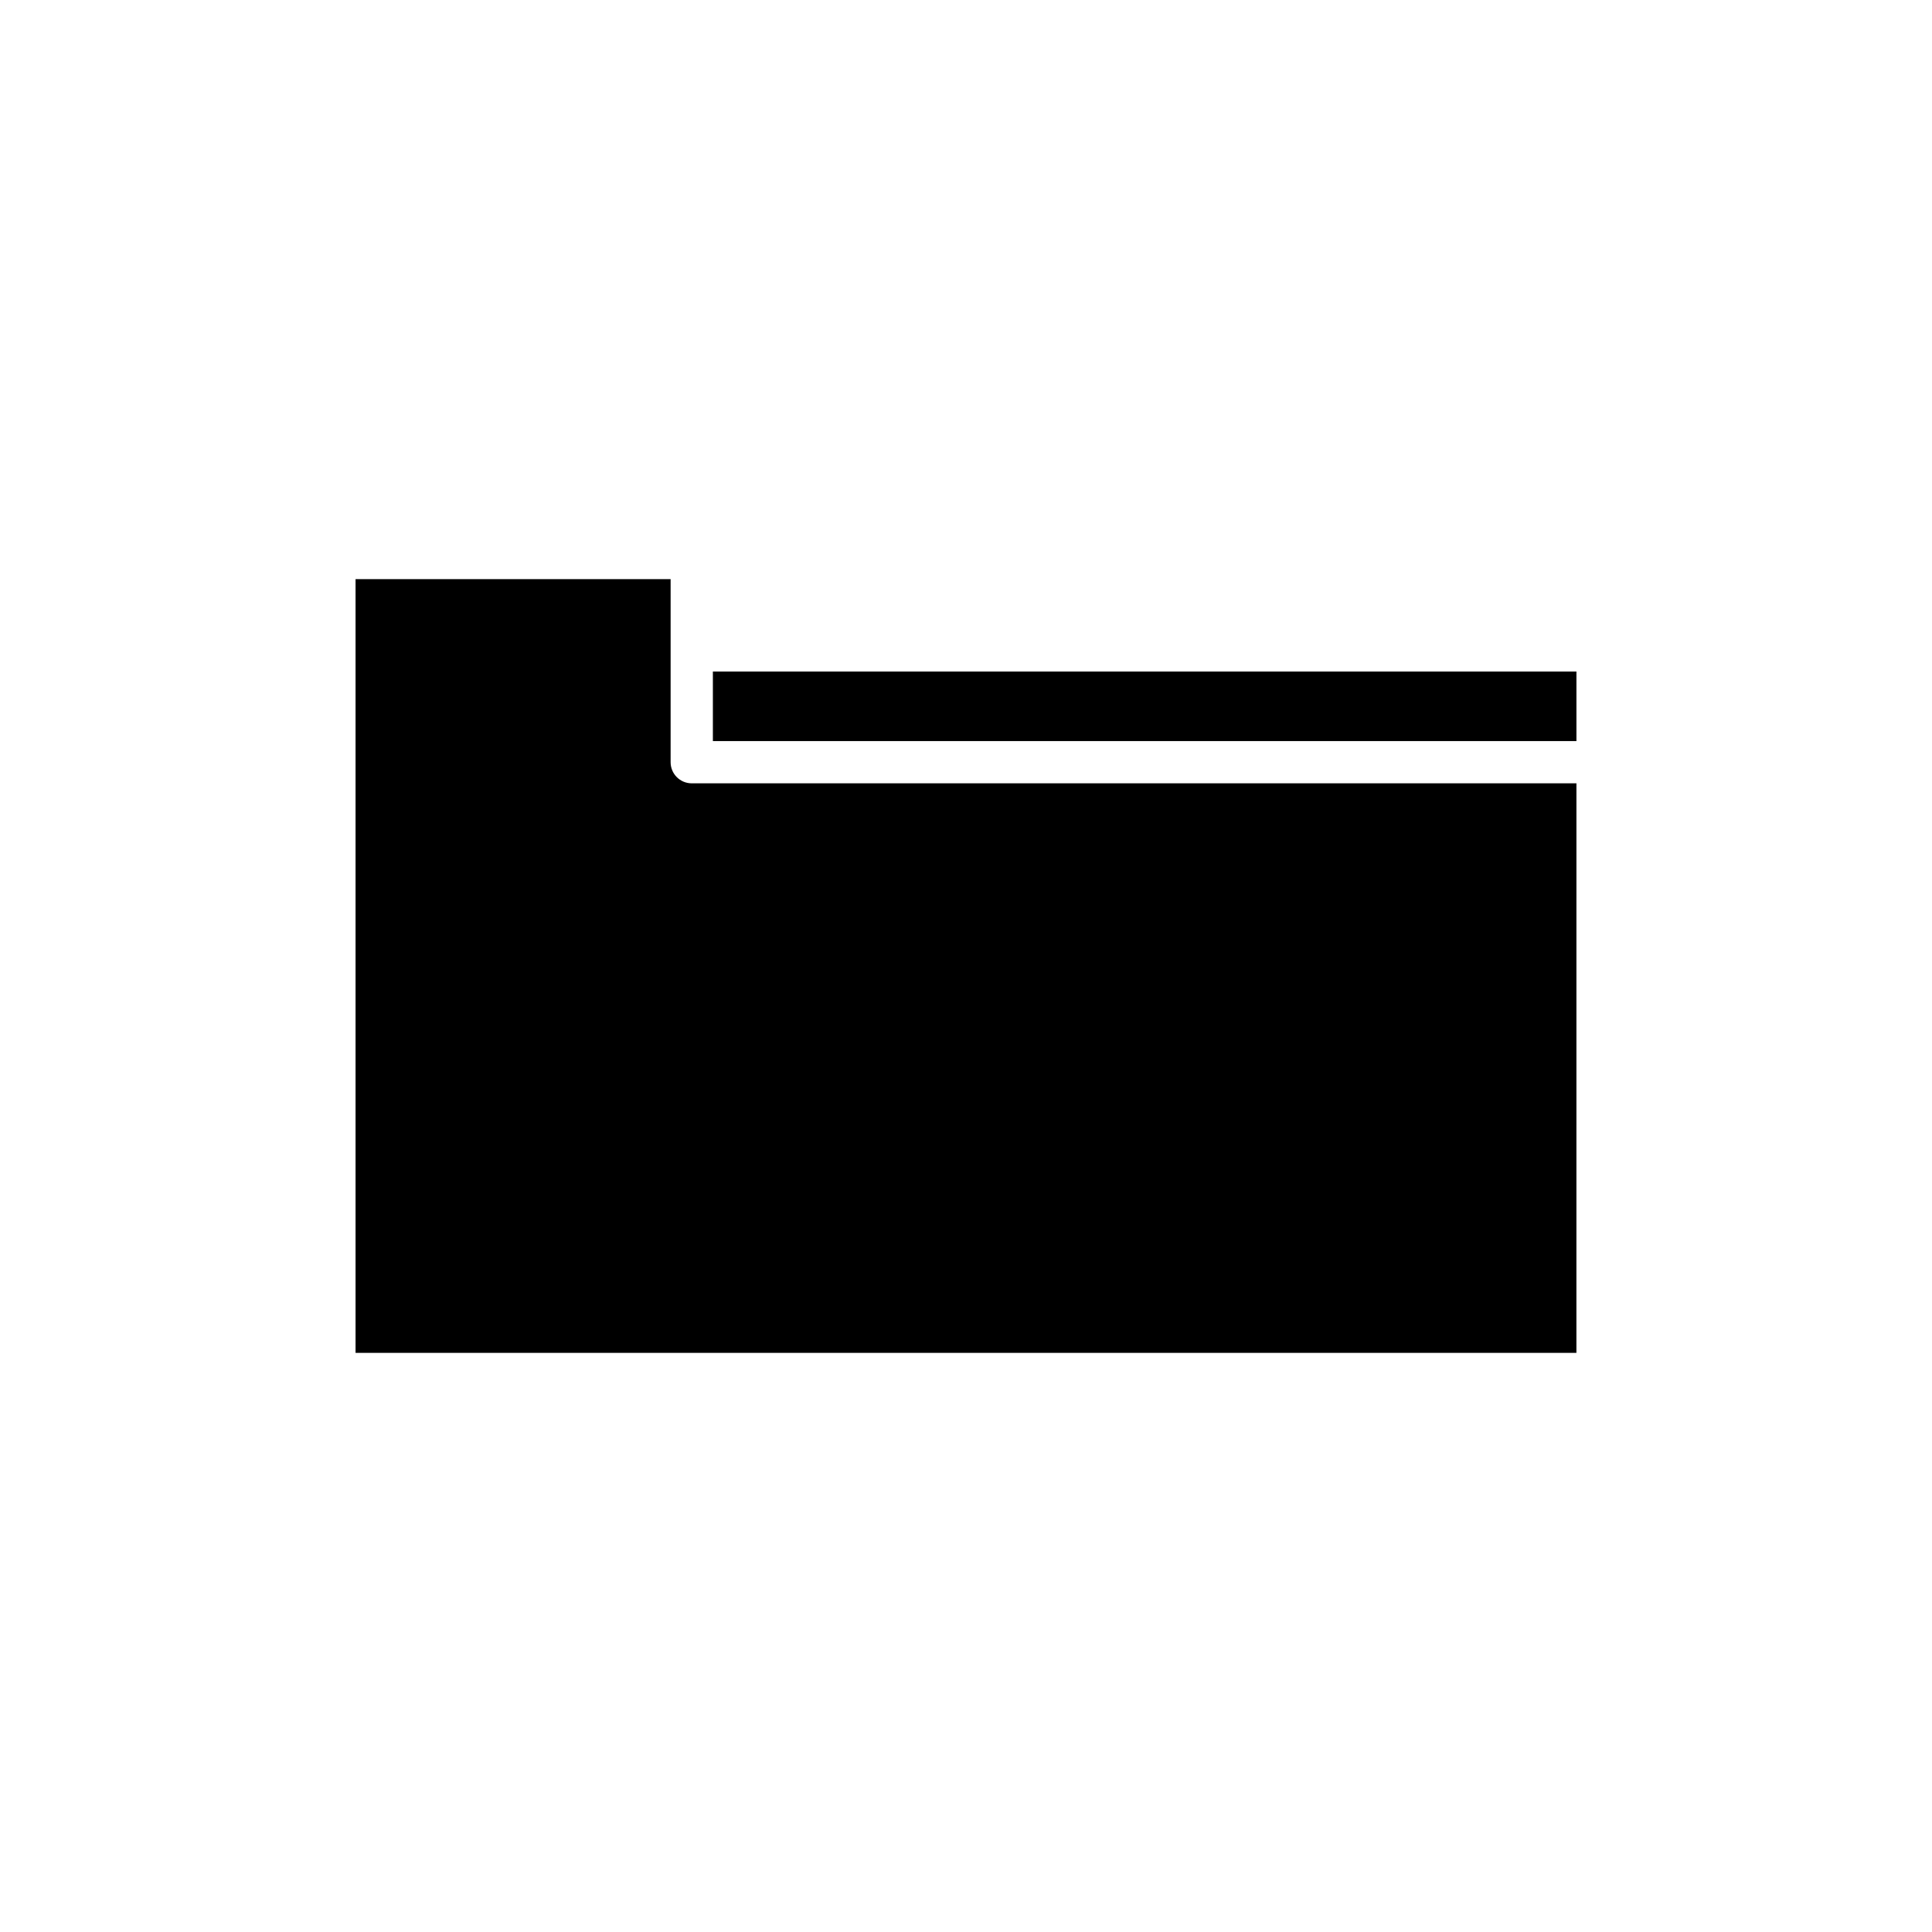
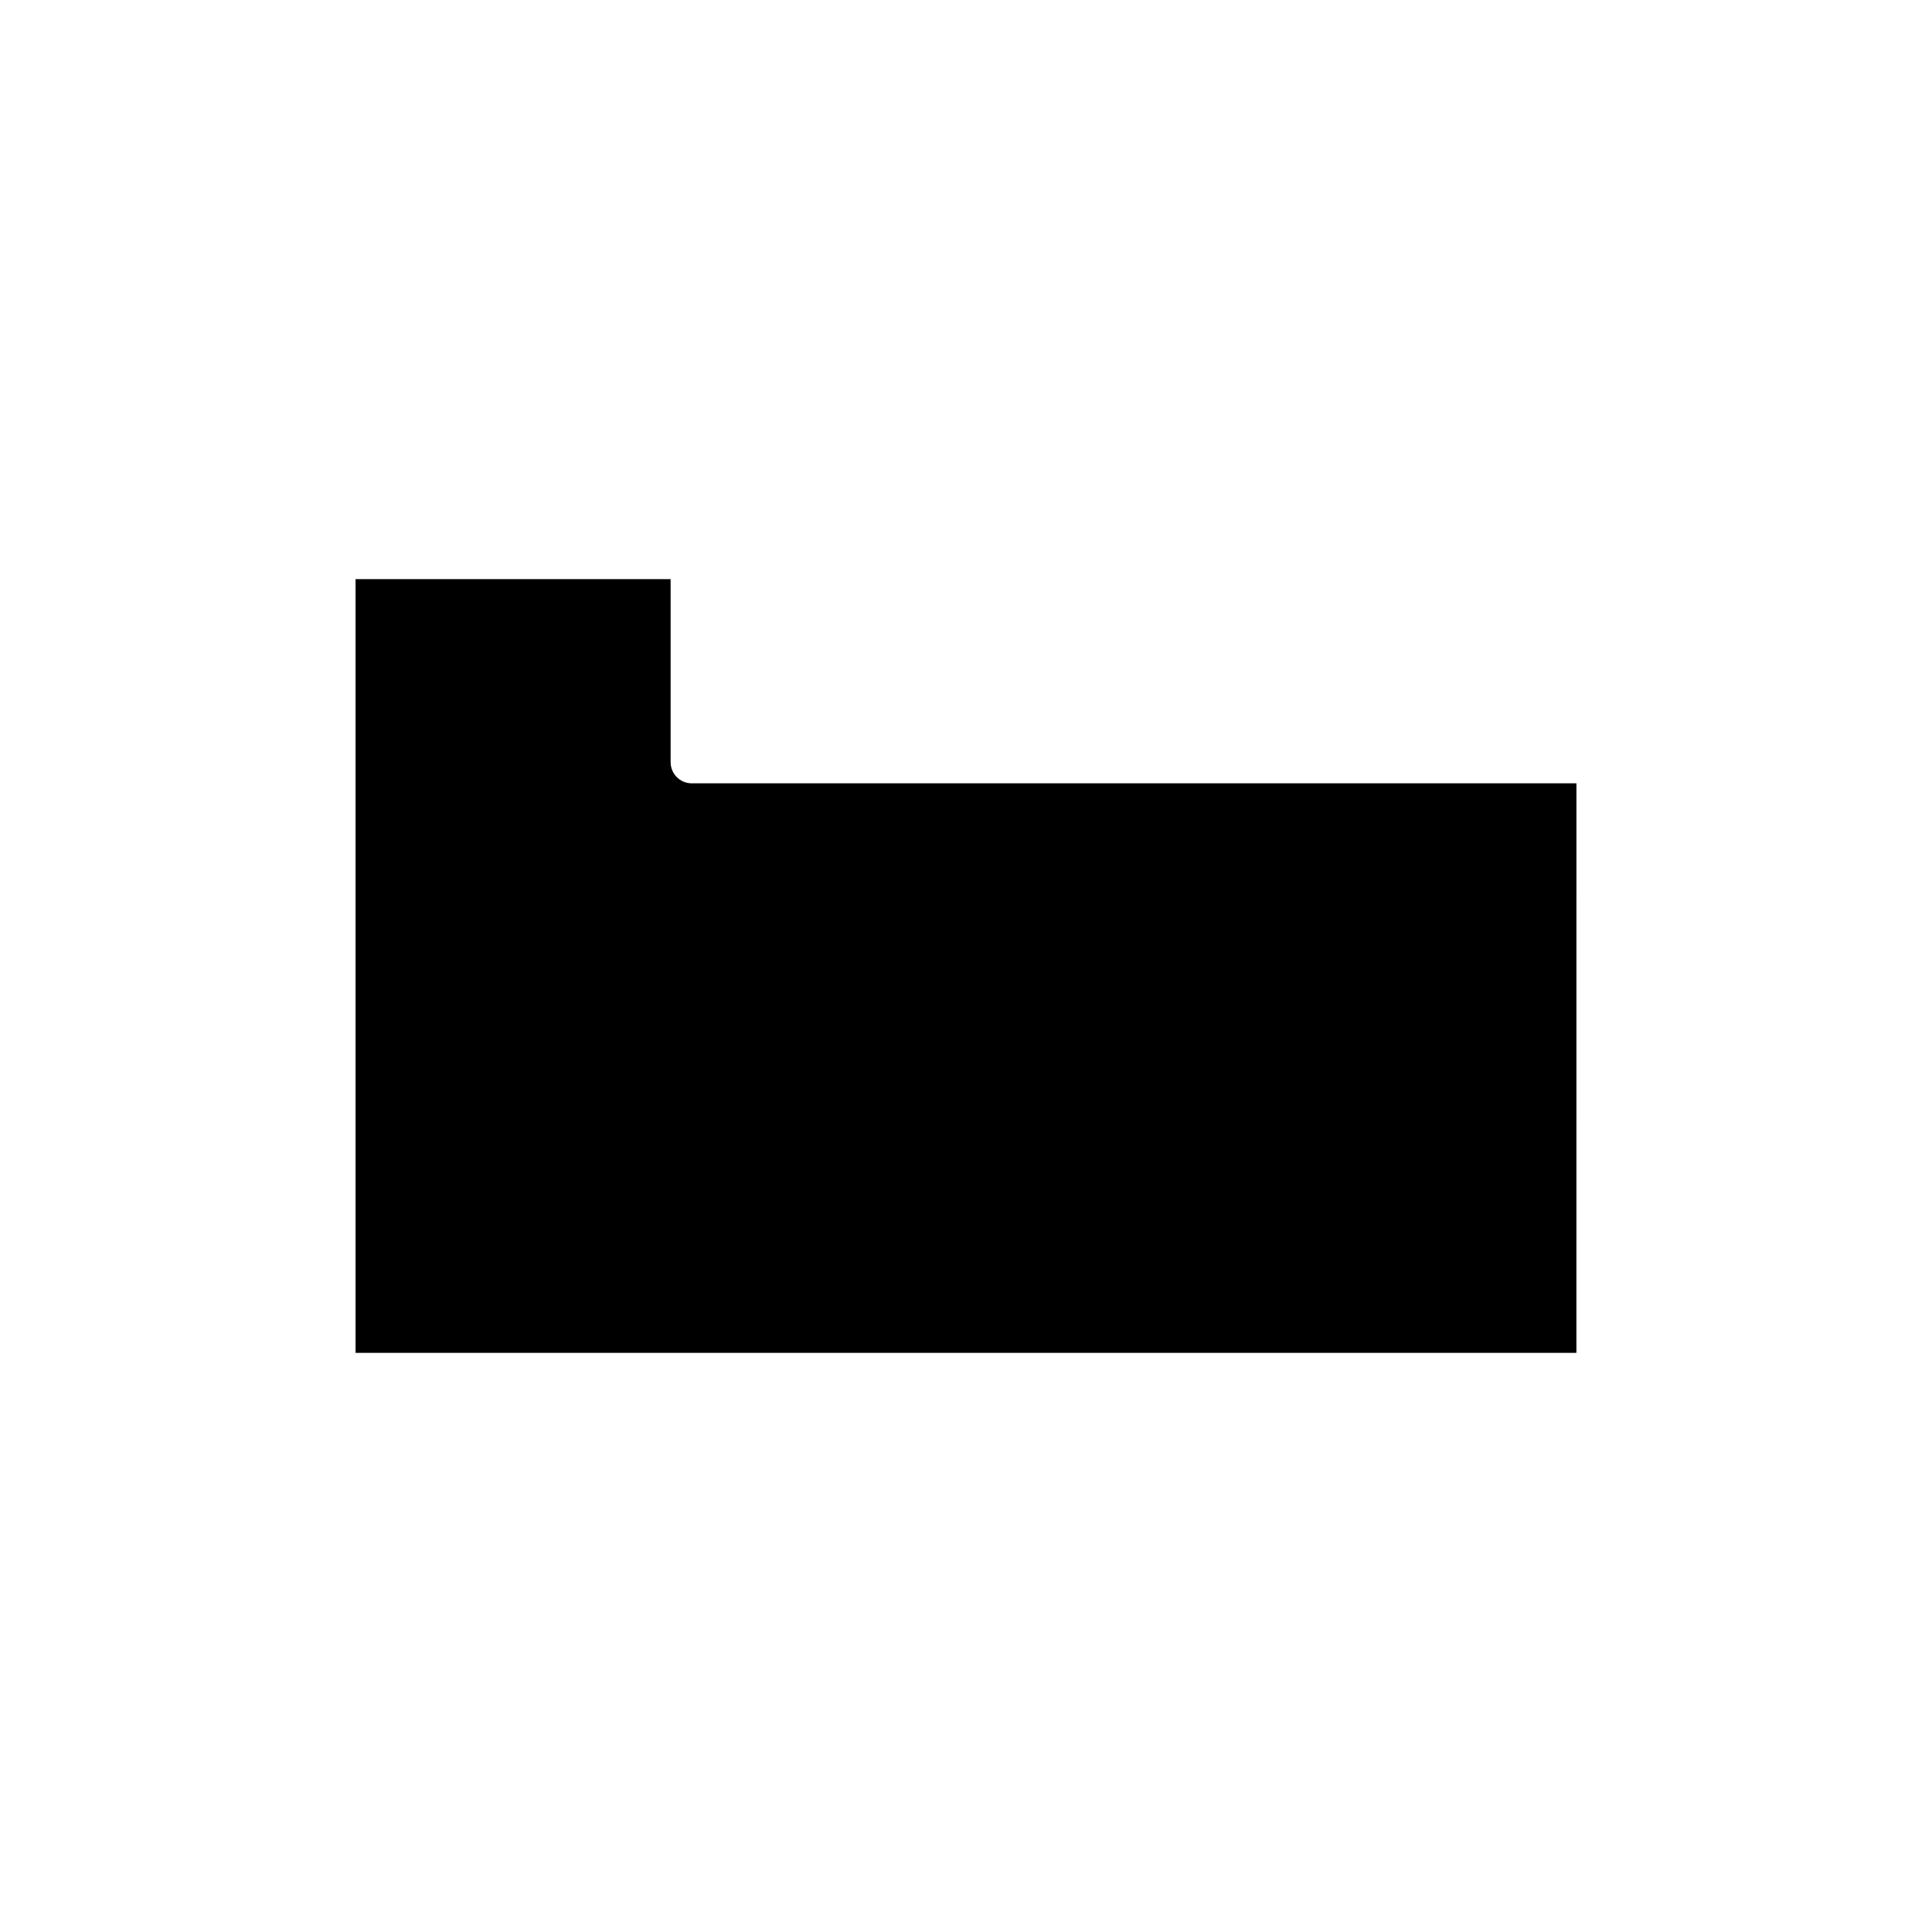
<svg xmlns="http://www.w3.org/2000/svg" fill="#000000" width="800px" height="800px" version="1.1" viewBox="144 144 512 512">
  <g>
    <path d="m561.77 351.59h-234.45c-3.094 0-5.598-2.504-5.598-5.598v-48.508h-83.496v205.04h323.54z" />
-     <path d="m332.92 321.96h228.85v18.434h-228.85z" />
  </g>
</svg>